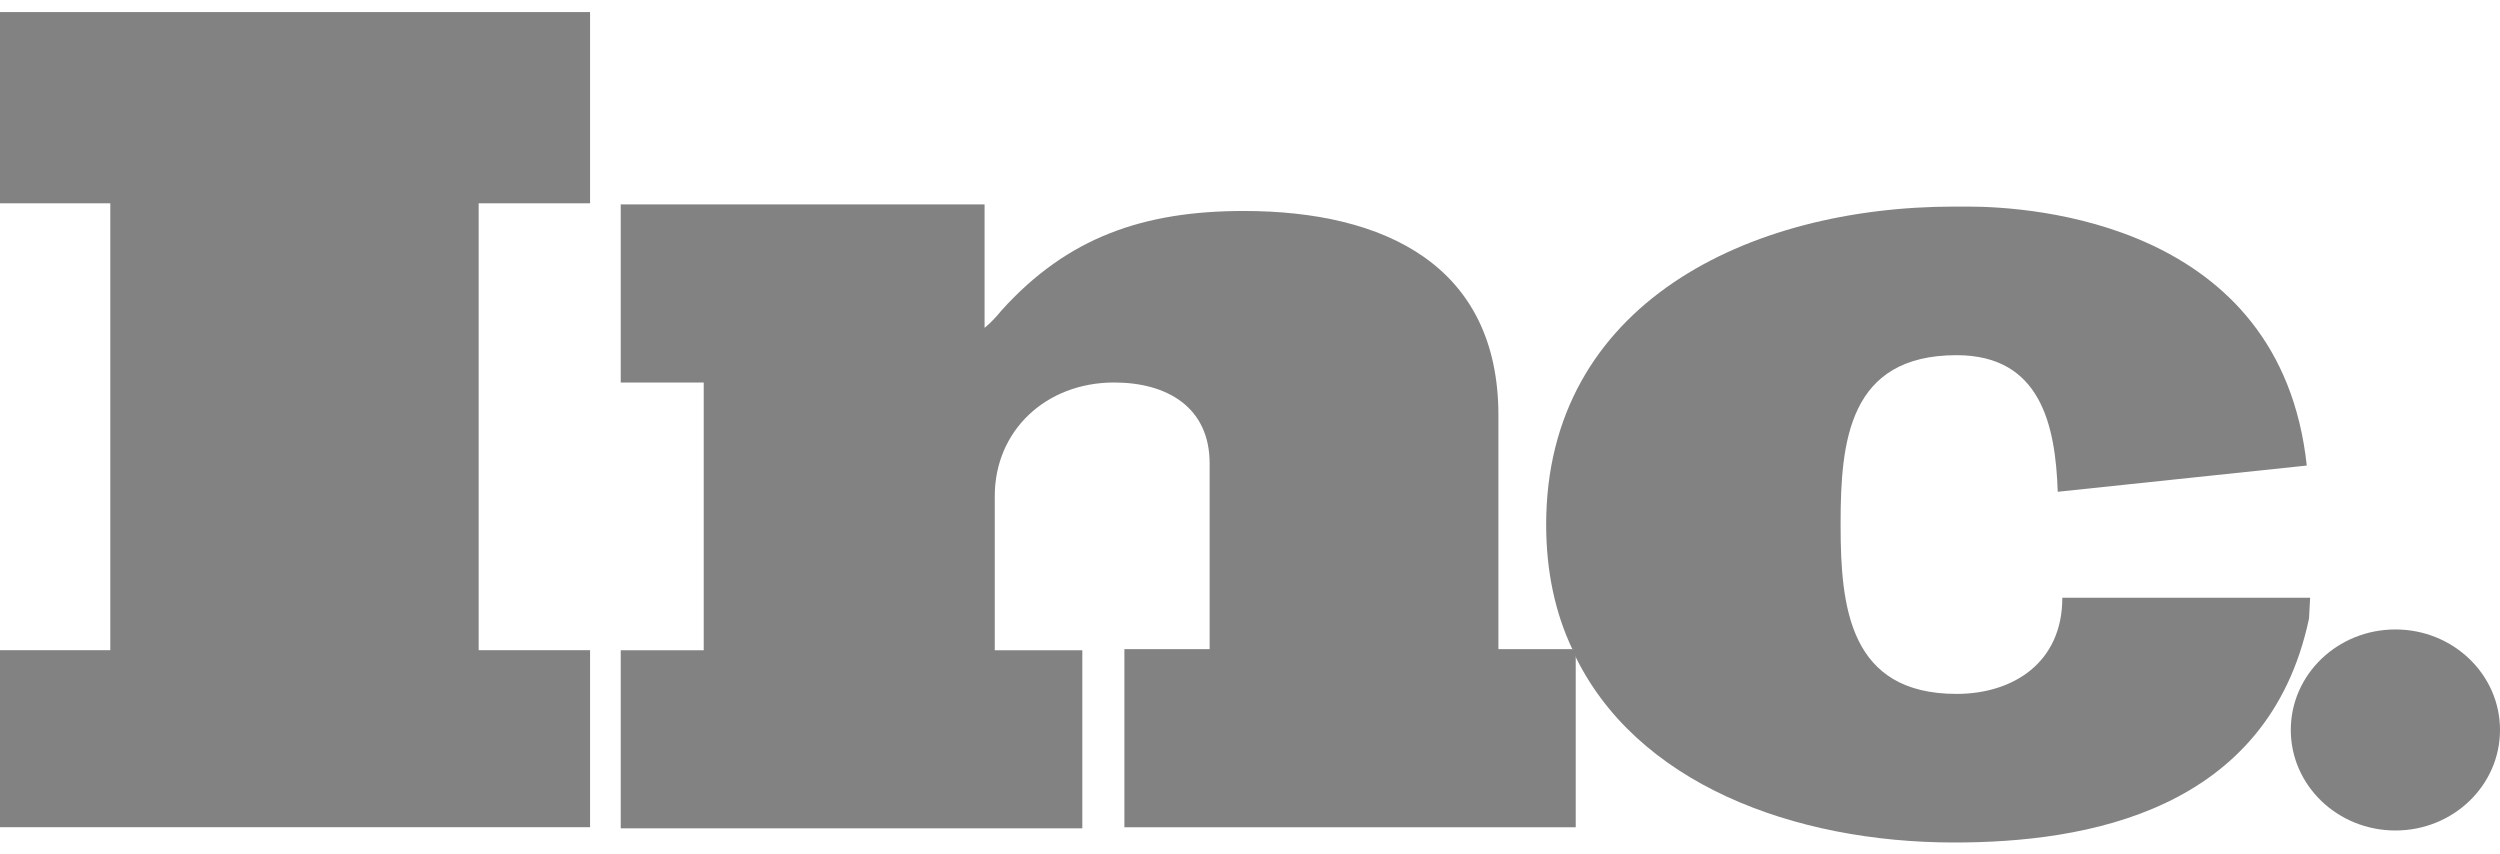
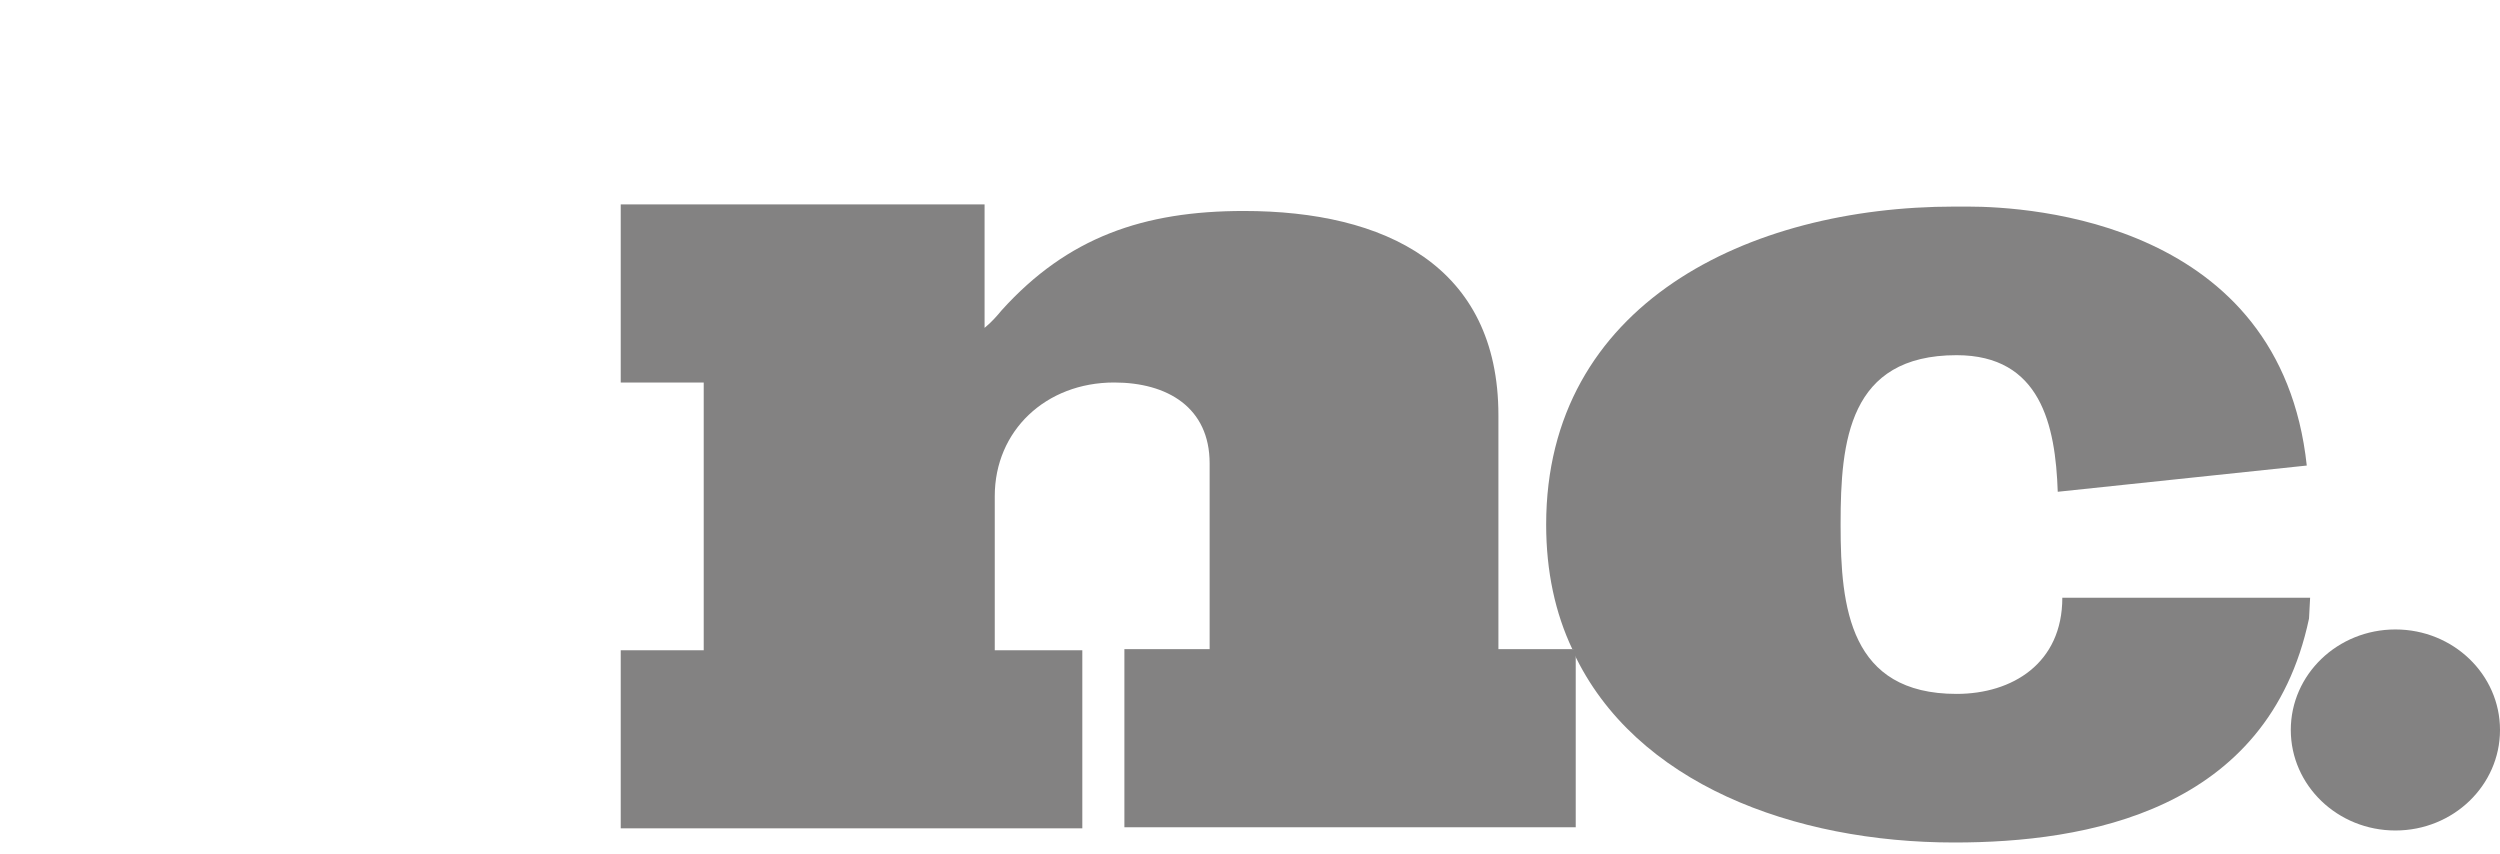
<svg xmlns="http://www.w3.org/2000/svg" width="41" height="14" viewBox="0 0 41 14" fill="none">
-   <path d="M0 3.334H1.809V10.663H0V13.566H9.677V10.663H7.85V3.334H9.677V0.198H0V3.334Z" fill="#838282" />
  <path d="M24.574 10.664V6.811C24.574 4.356 22.71 3.46 20.398 3.46C18.757 3.46 17.508 3.89 16.426 5.09C16.352 5.18 16.258 5.287 16.147 5.377V3.352H10.18V6.273H11.541V10.664H10.18V13.585H17.75V10.664H16.314V8.137C16.314 7.062 17.153 6.273 18.272 6.273C19.148 6.273 19.838 6.685 19.838 7.599V10.646H18.44V13.567H25.842V10.7C25.842 10.682 25.823 10.664 25.823 10.646H24.574V10.664Z" fill="#838282" />
  <path d="M37.886 9.803H33.952H33.822C33.822 10.879 33.002 11.38 32.088 11.38C30.335 11.38 30.186 9.965 30.186 8.62V8.585C30.186 7.241 30.317 5.825 32.088 5.825C33.468 5.825 33.71 6.972 33.747 8.065L37.831 7.635C37.402 3.639 33.3 3.388 32.274 3.388C32.125 3.388 32.051 3.388 32.051 3.388C28.676 3.388 25.357 4.983 25.357 8.603C25.357 9.373 25.506 10.054 25.786 10.646H25.805V10.699C26.811 12.85 29.422 13.817 32.051 13.817C34.195 13.817 37.197 13.316 37.868 10.144L37.886 9.803Z" fill="#838282" />
  <path d="M39.285 13.62C40.232 13.62 41 12.882 41 11.971C41 11.061 40.232 10.323 39.285 10.323C38.337 10.323 37.569 11.061 37.569 11.971C37.569 12.882 38.337 13.62 39.285 13.62Z" fill="#838282" />
</svg>